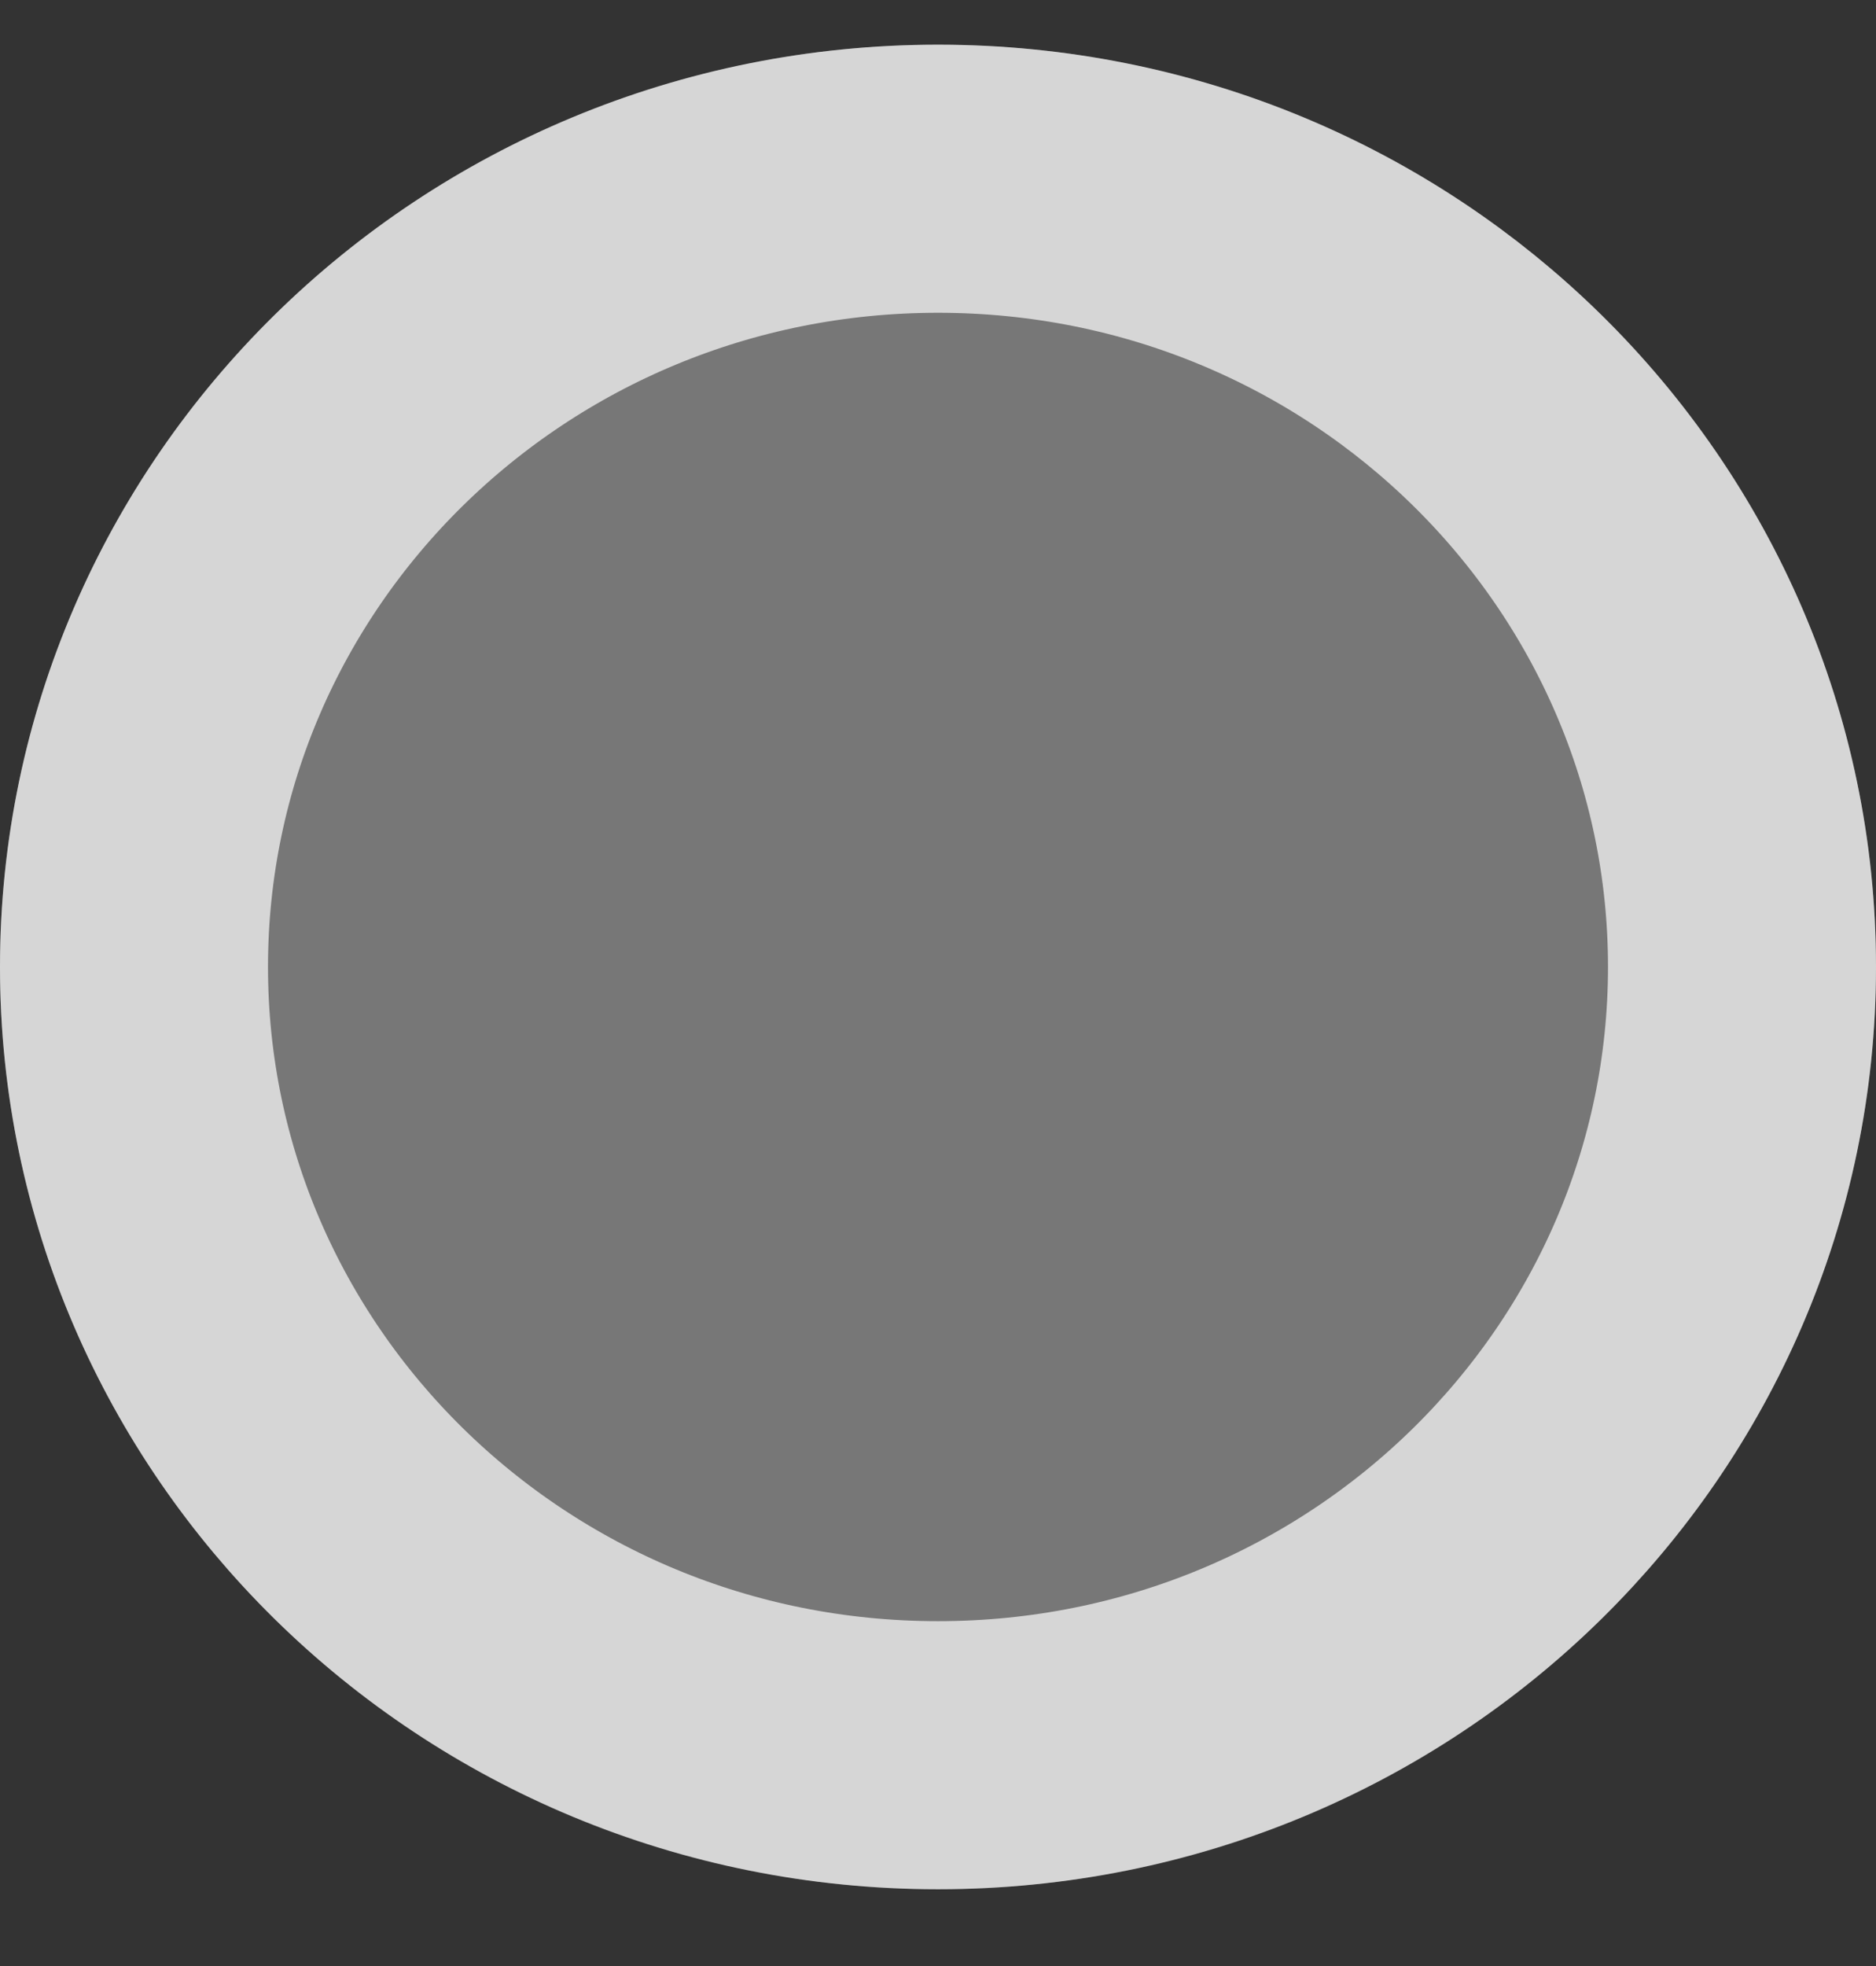
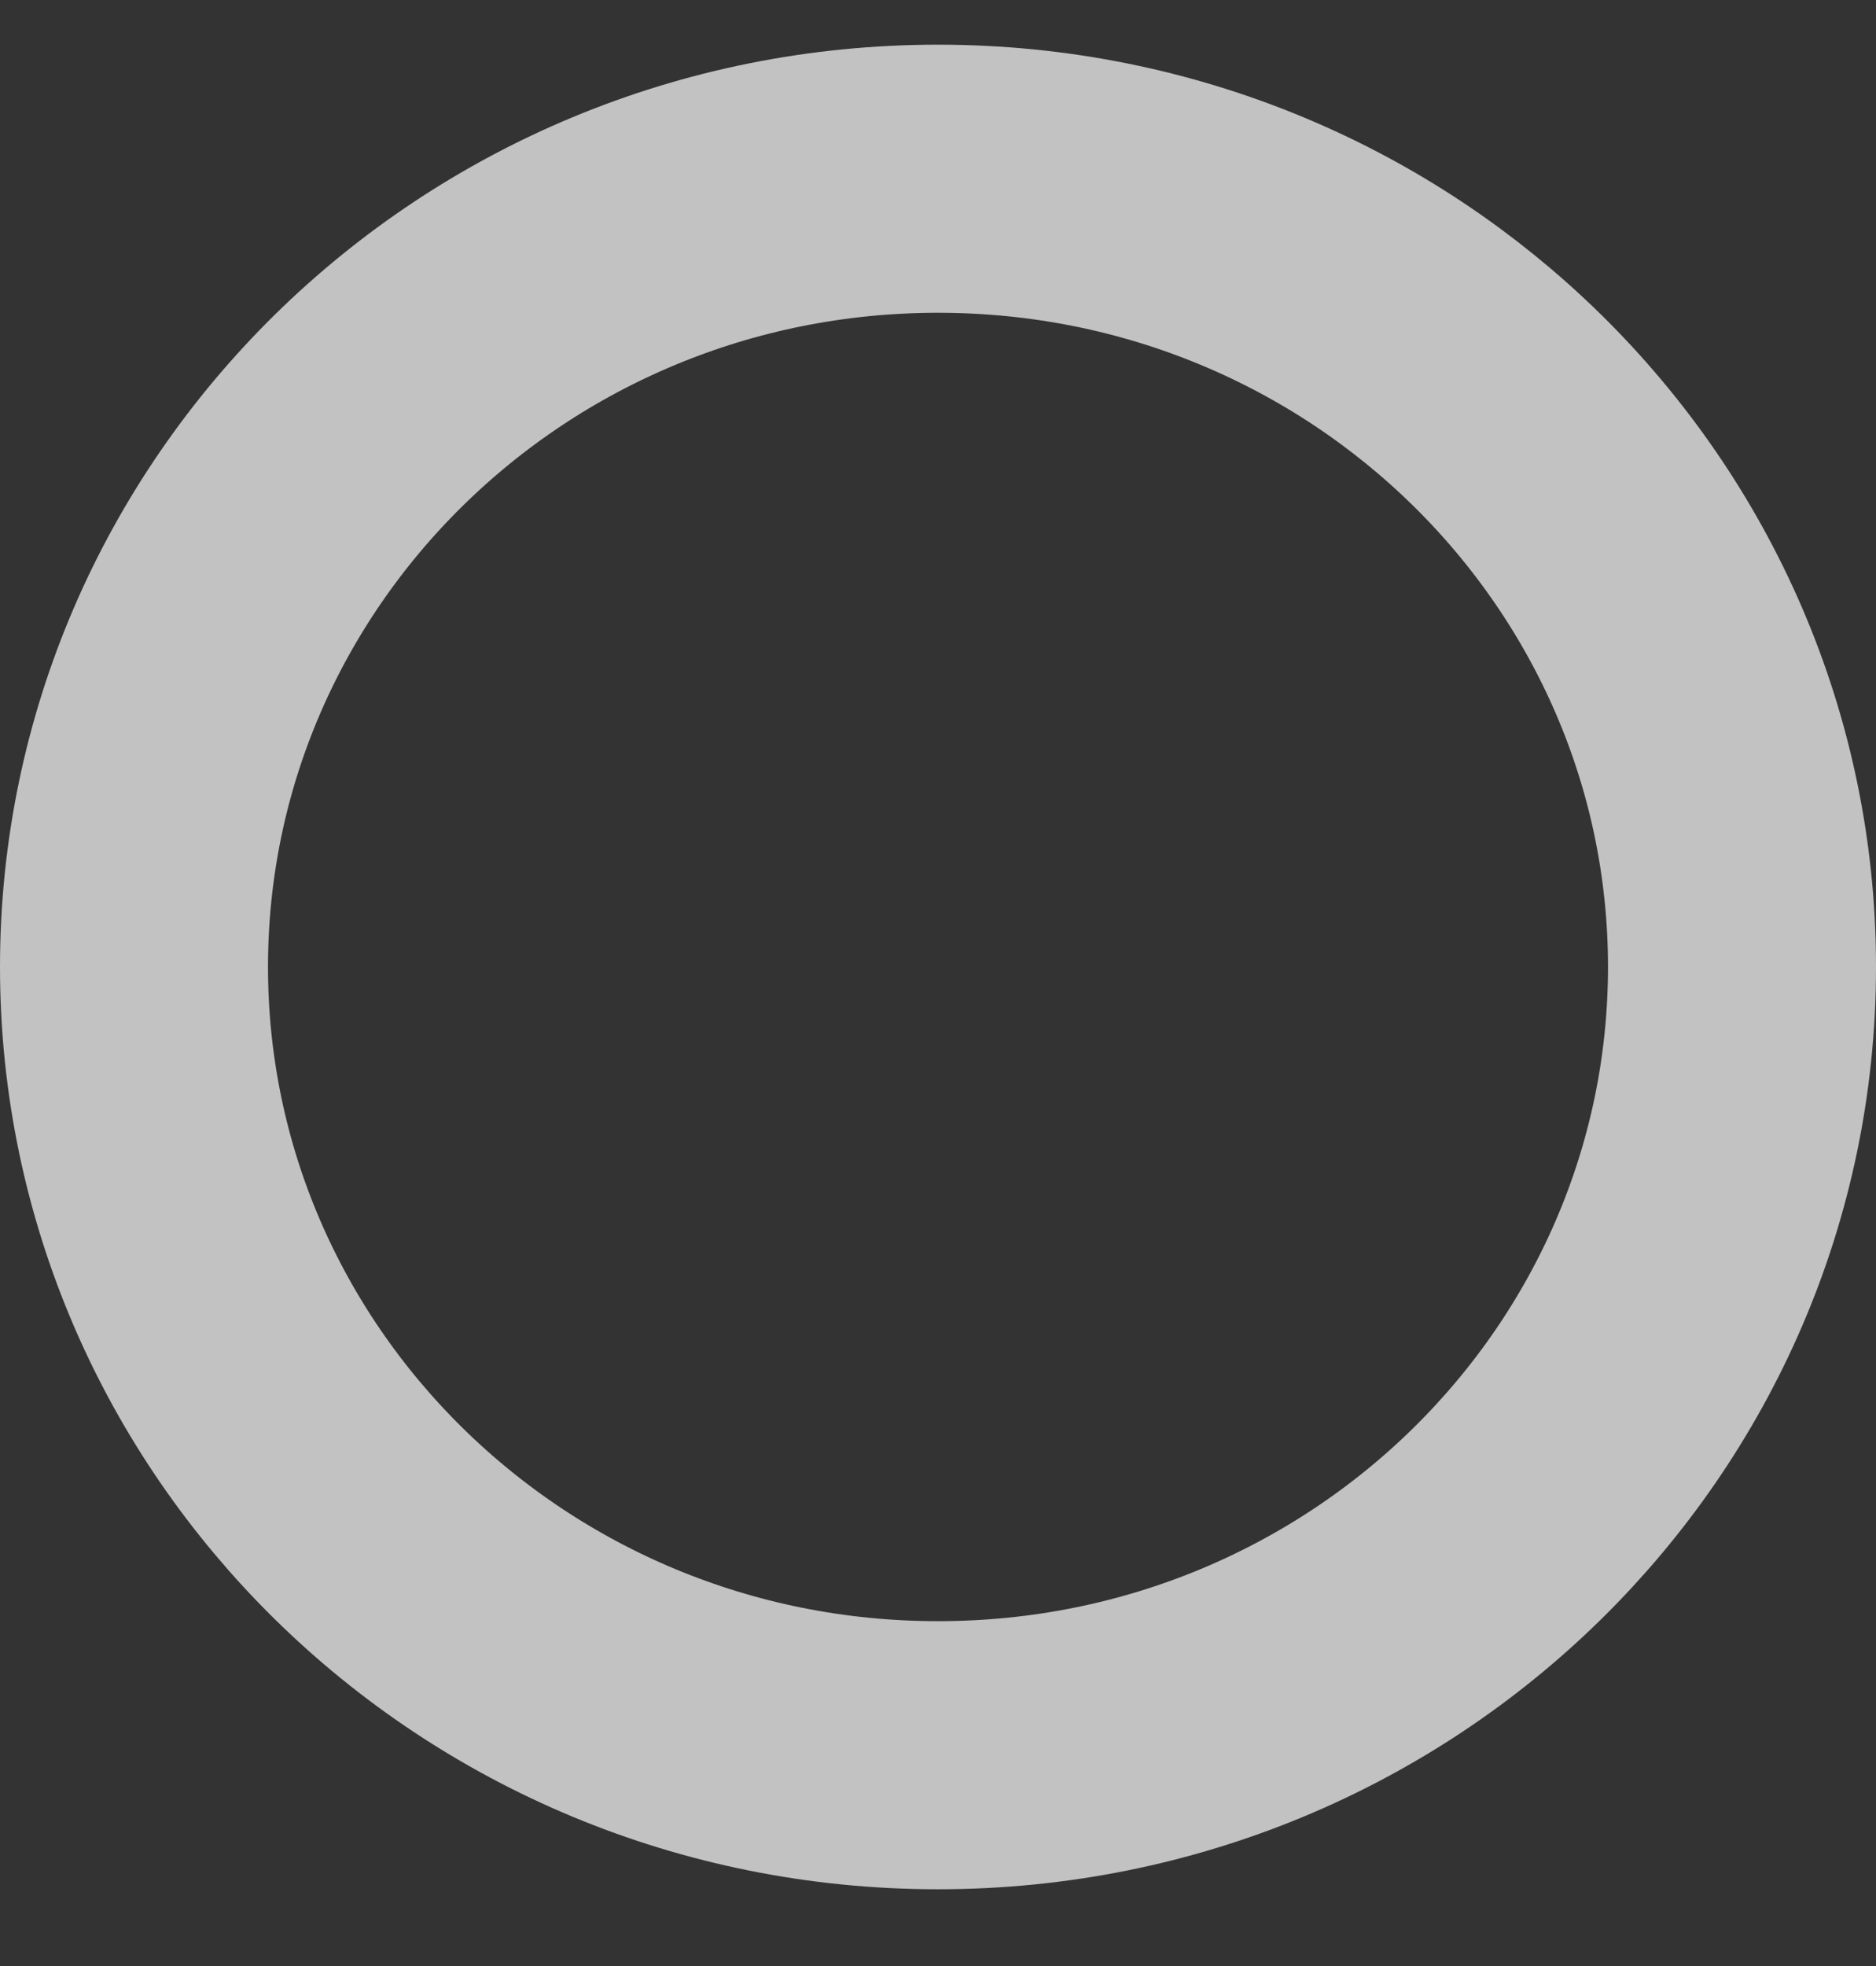
<svg xmlns="http://www.w3.org/2000/svg" width="21" height="22" viewBox="0 0 21 22" fill="none">
  <rect x="0" y="0" width="21" height="22" fill="#333333" stroke="none" />
-   <ellipse cx="10.5" cy="10.82" rx="10.5" ry="10.32" fill="#D9D9D9" fill-opacity="0.41" />
  <path d="M19.5 10.82C19.5 15.668 15.495 19.641 10.5 19.641C5.505 19.641 1.5 15.668 1.5 10.82C1.5 5.973 5.505 2 10.5 2C15.495 2 19.5 5.973 19.5 10.82Z" stroke="white" stroke-opacity="0.7" stroke-width="3" />
</svg>